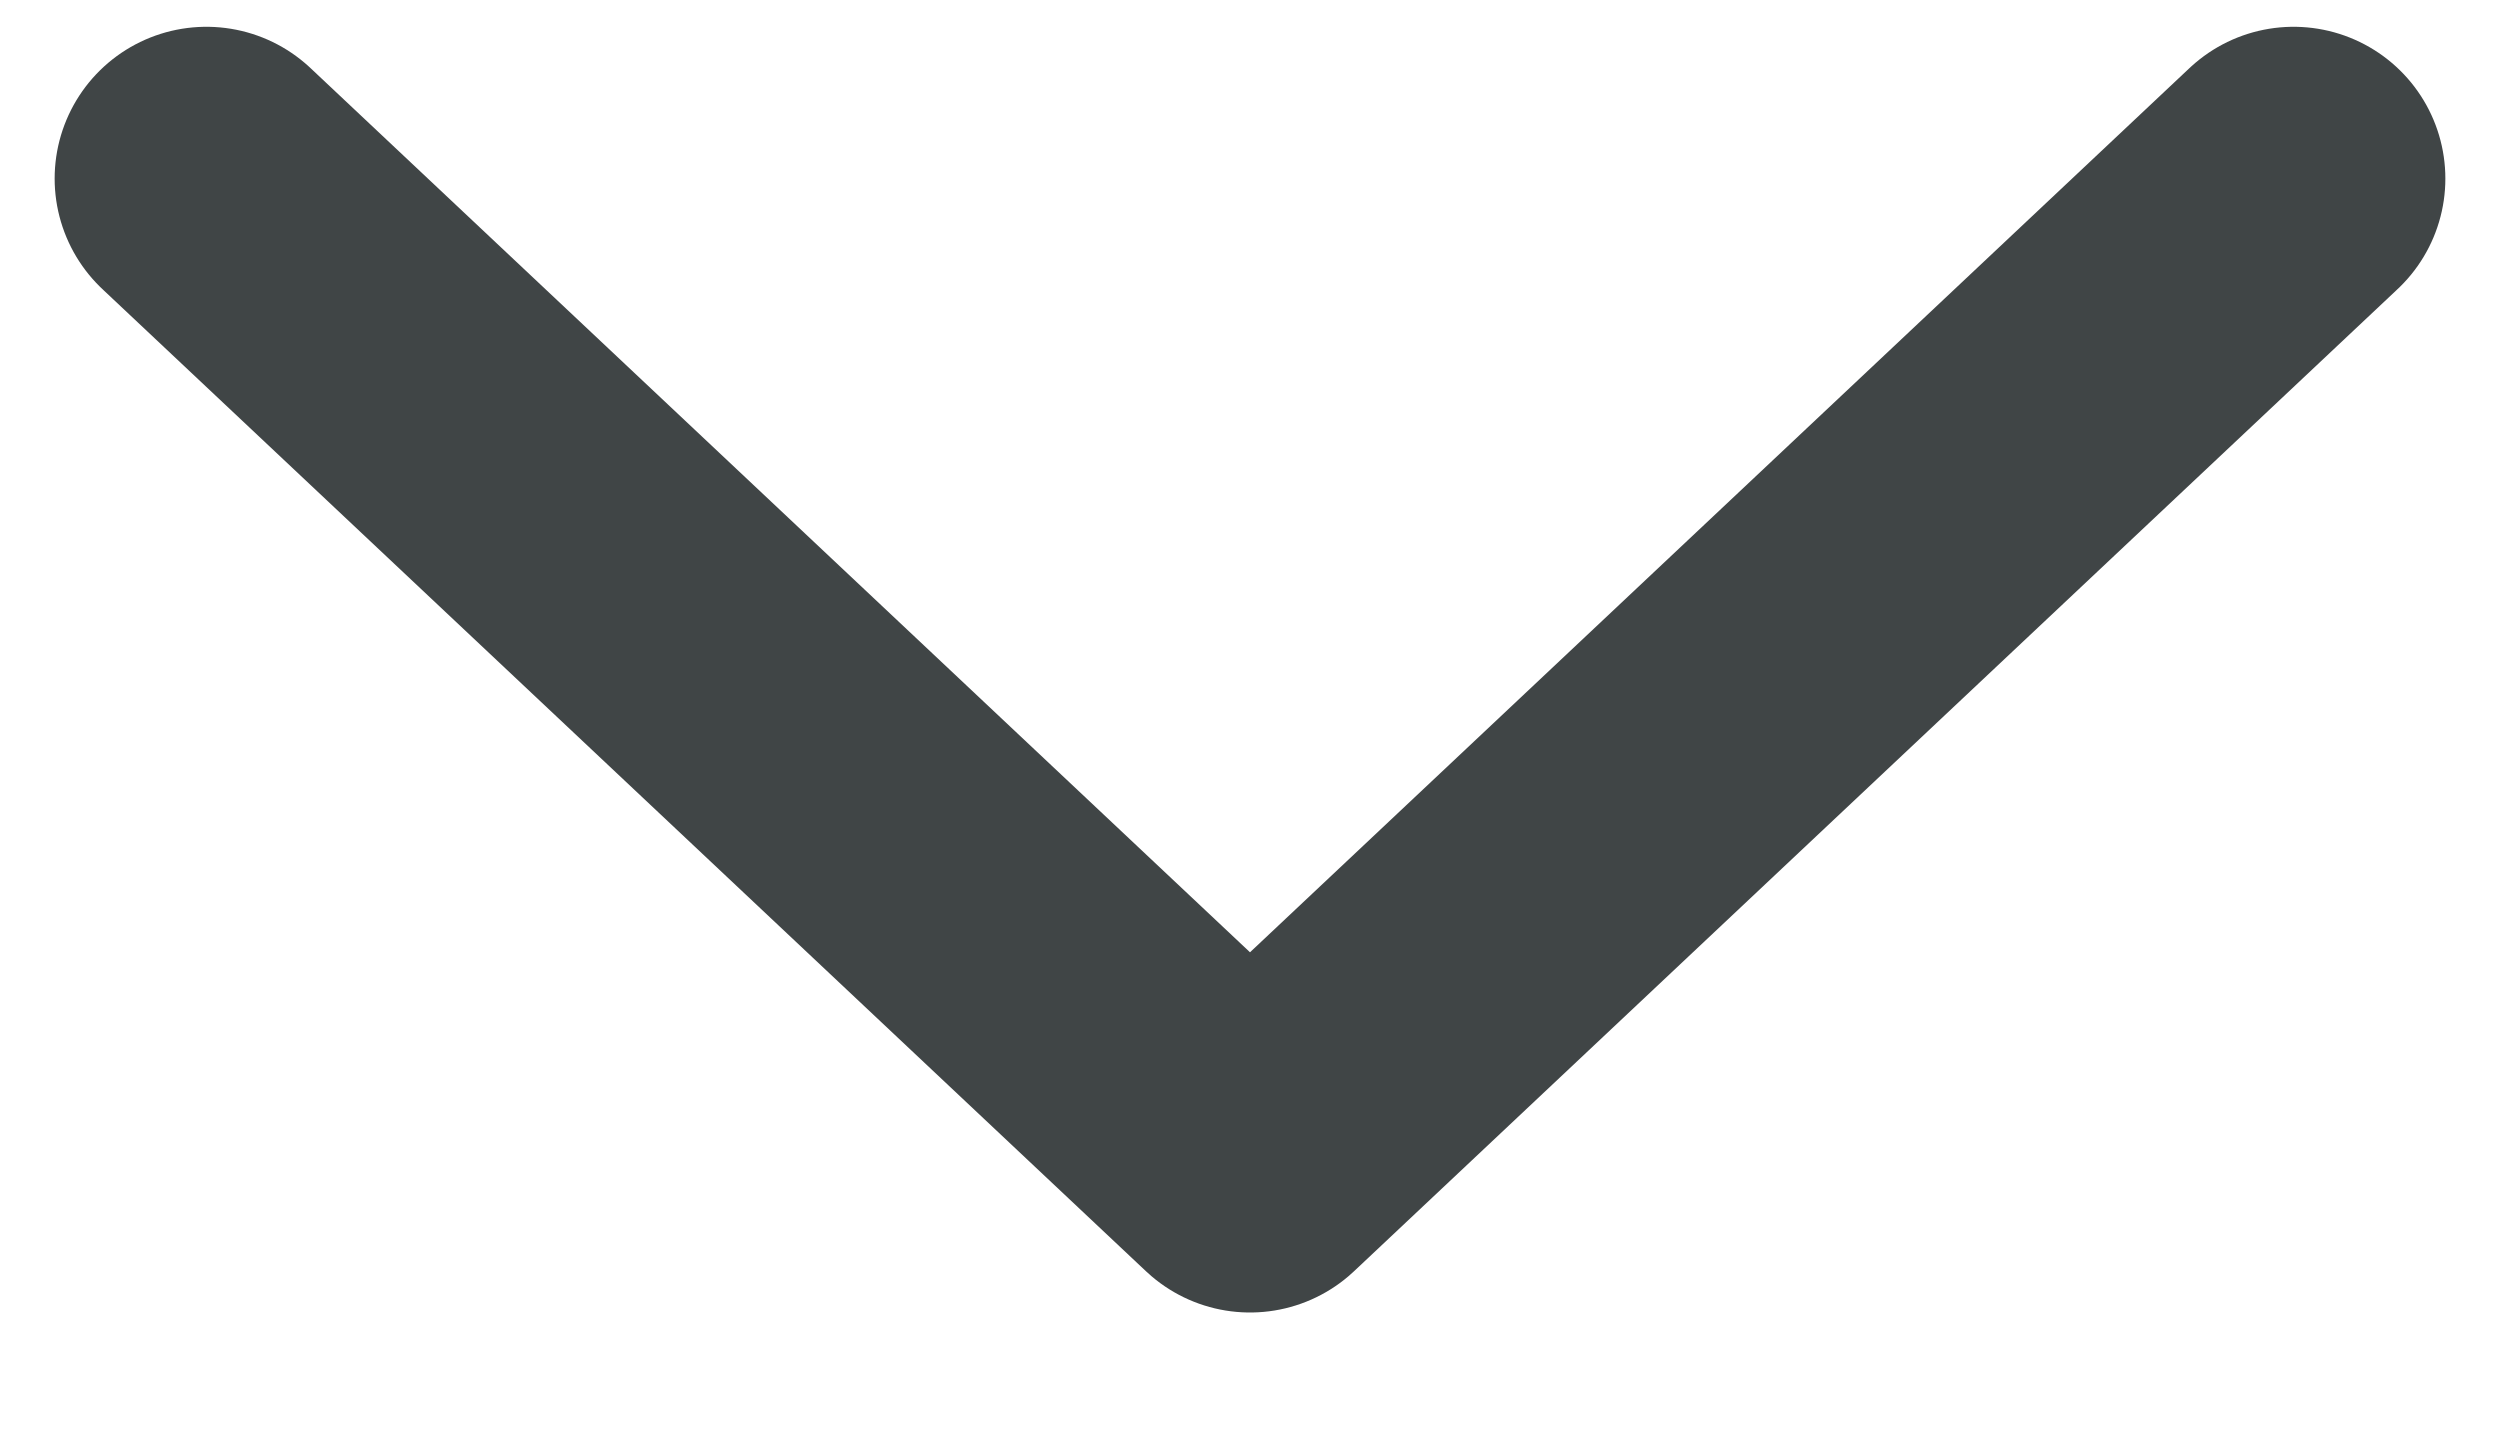
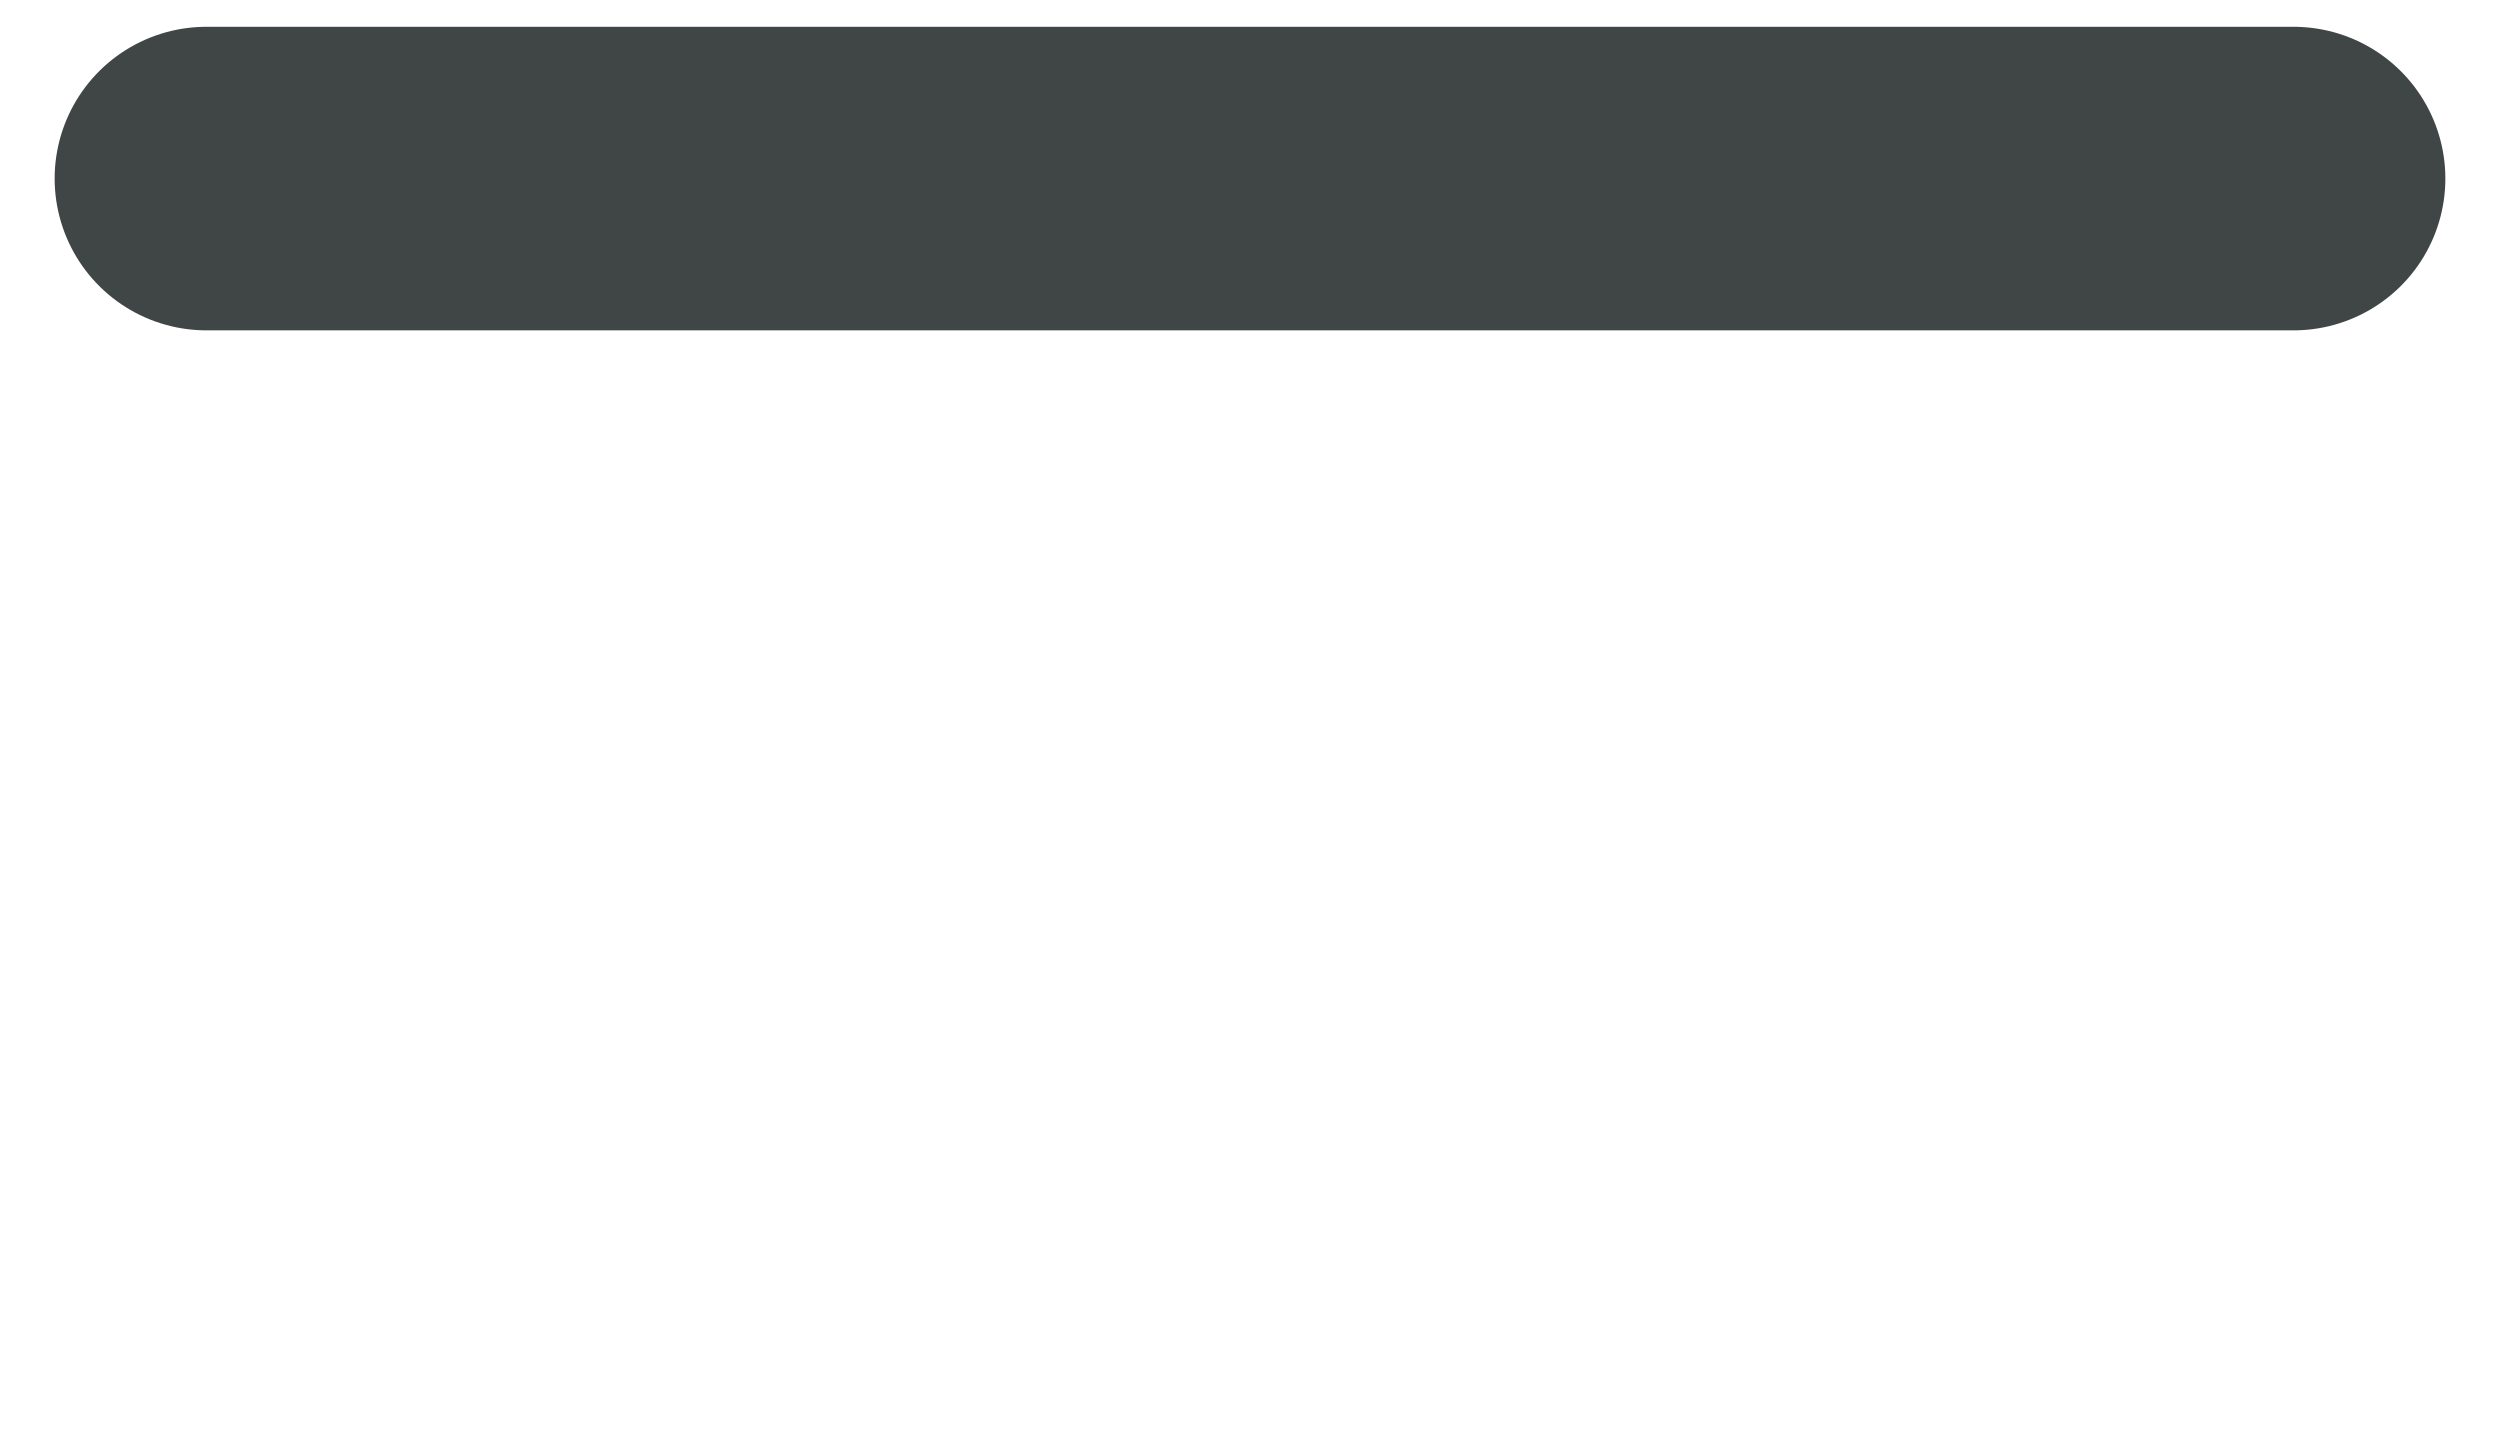
<svg xmlns="http://www.w3.org/2000/svg" width="14" height="8" viewBox="0 0 14 8" fill="none">
-   <path d="M12.844 1L7 6.5L1.156 1" stroke="#404546" stroke-width="1.7" stroke-linecap="round" stroke-linejoin="round" />
+   <path d="M12.844 1L1.156 1" stroke="#404546" stroke-width="1.7" stroke-linecap="round" stroke-linejoin="round" />
</svg>